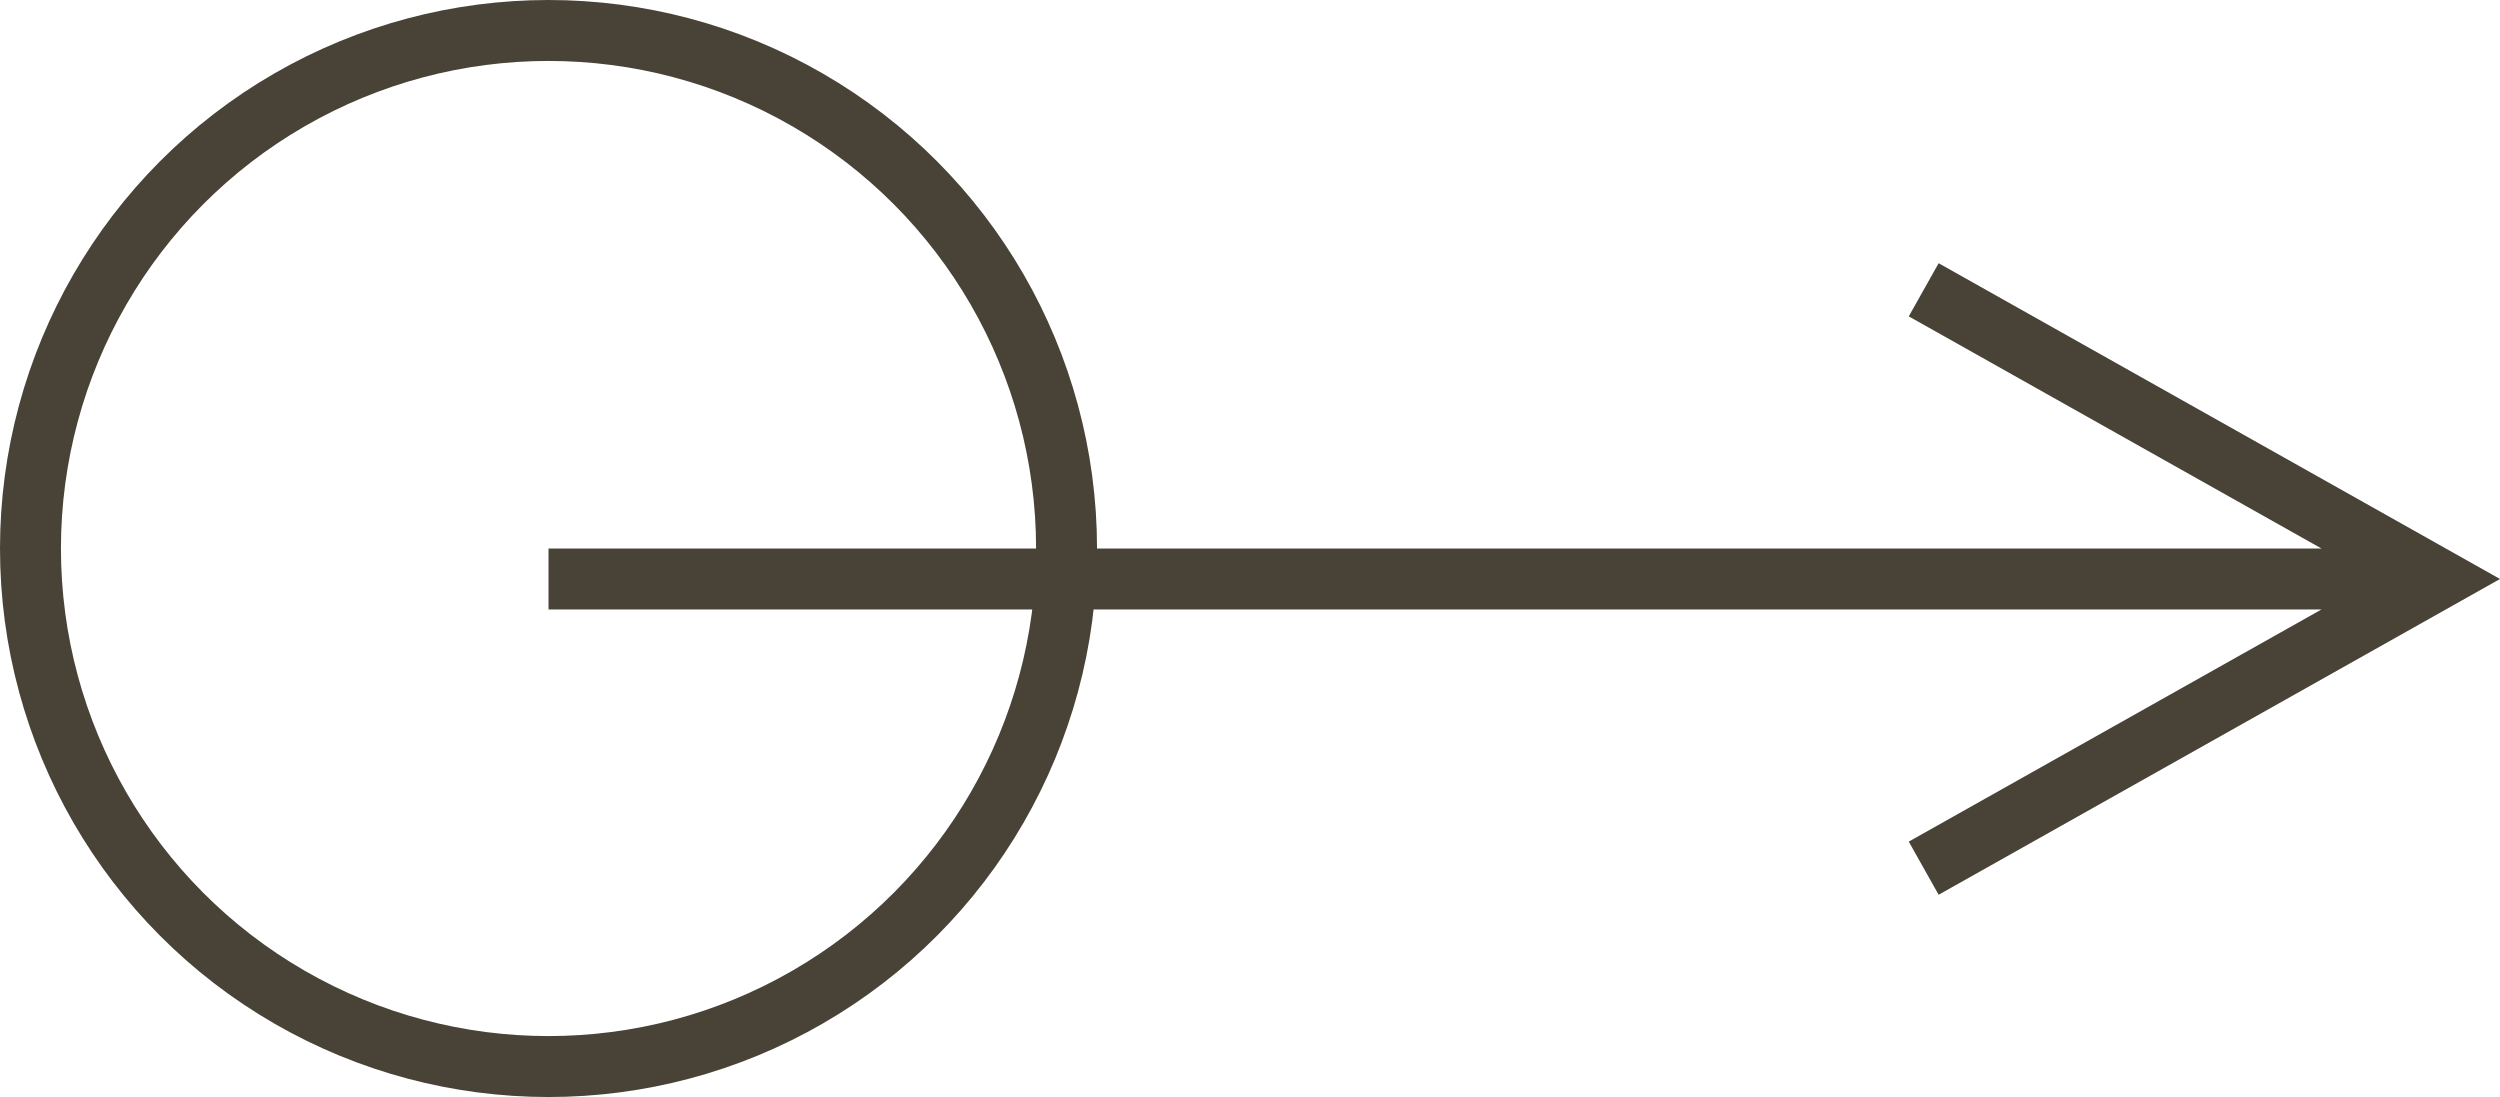
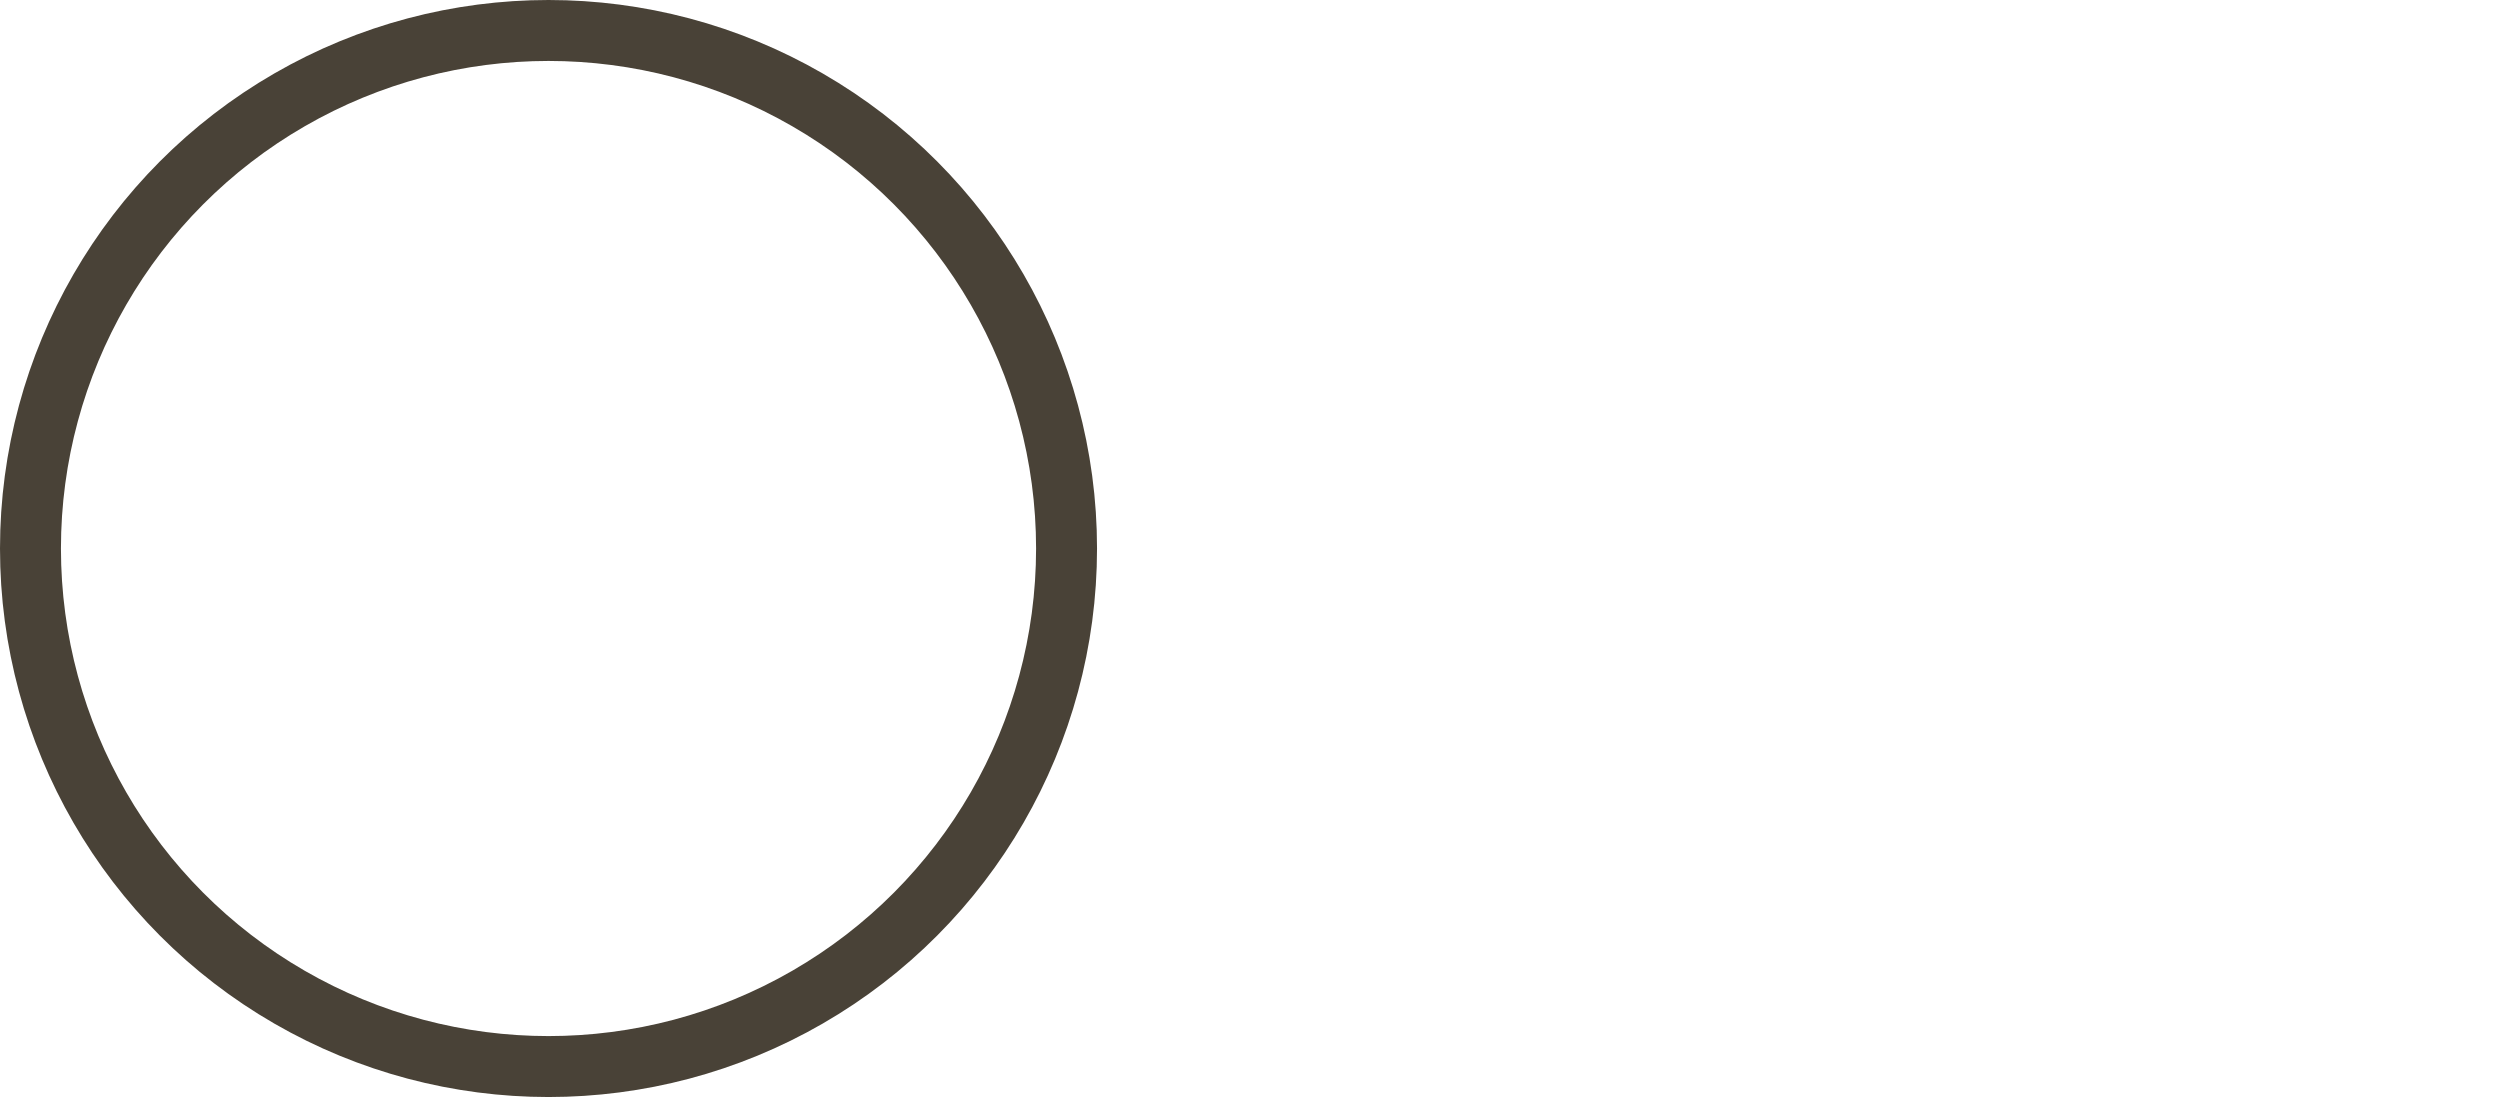
<svg xmlns="http://www.w3.org/2000/svg" width="41.02px" height="18px" viewBox="0 0 41.02 18" version="1.1">
  <title>Group 3</title>
  <g id="Page-2" stroke="none" stroke-width="1" fill="none" fill-rule="evenodd">
    <g id="Home" transform="translate(-395, -820)">
      <g id="Group-7" transform="translate(184, 693)">
        <g id="Group-6" transform="translate(24, 124)">
          <g id="Group-3" transform="translate(187, 3)">
-             <path id="Line-2" d="M31.809,4.319 L32.245,4.564 L40.245,9.064 L41.02,9.5 L40.245,9.936 L32.245,14.436 L31.809,14.681 L31.319,13.809 L31.755,13.564 L38.091,10 L9,10 L9,9 L38.091,9 L31.755,5.436 L31.319,5.191 L31.809,4.319 Z" fill="#494237" fill-rule="nonzero" />
            <circle id="Oval" stroke="#494237" cx="9" cy="9" r="8.5" />
          </g>
        </g>
      </g>
    </g>
  </g>
</svg>